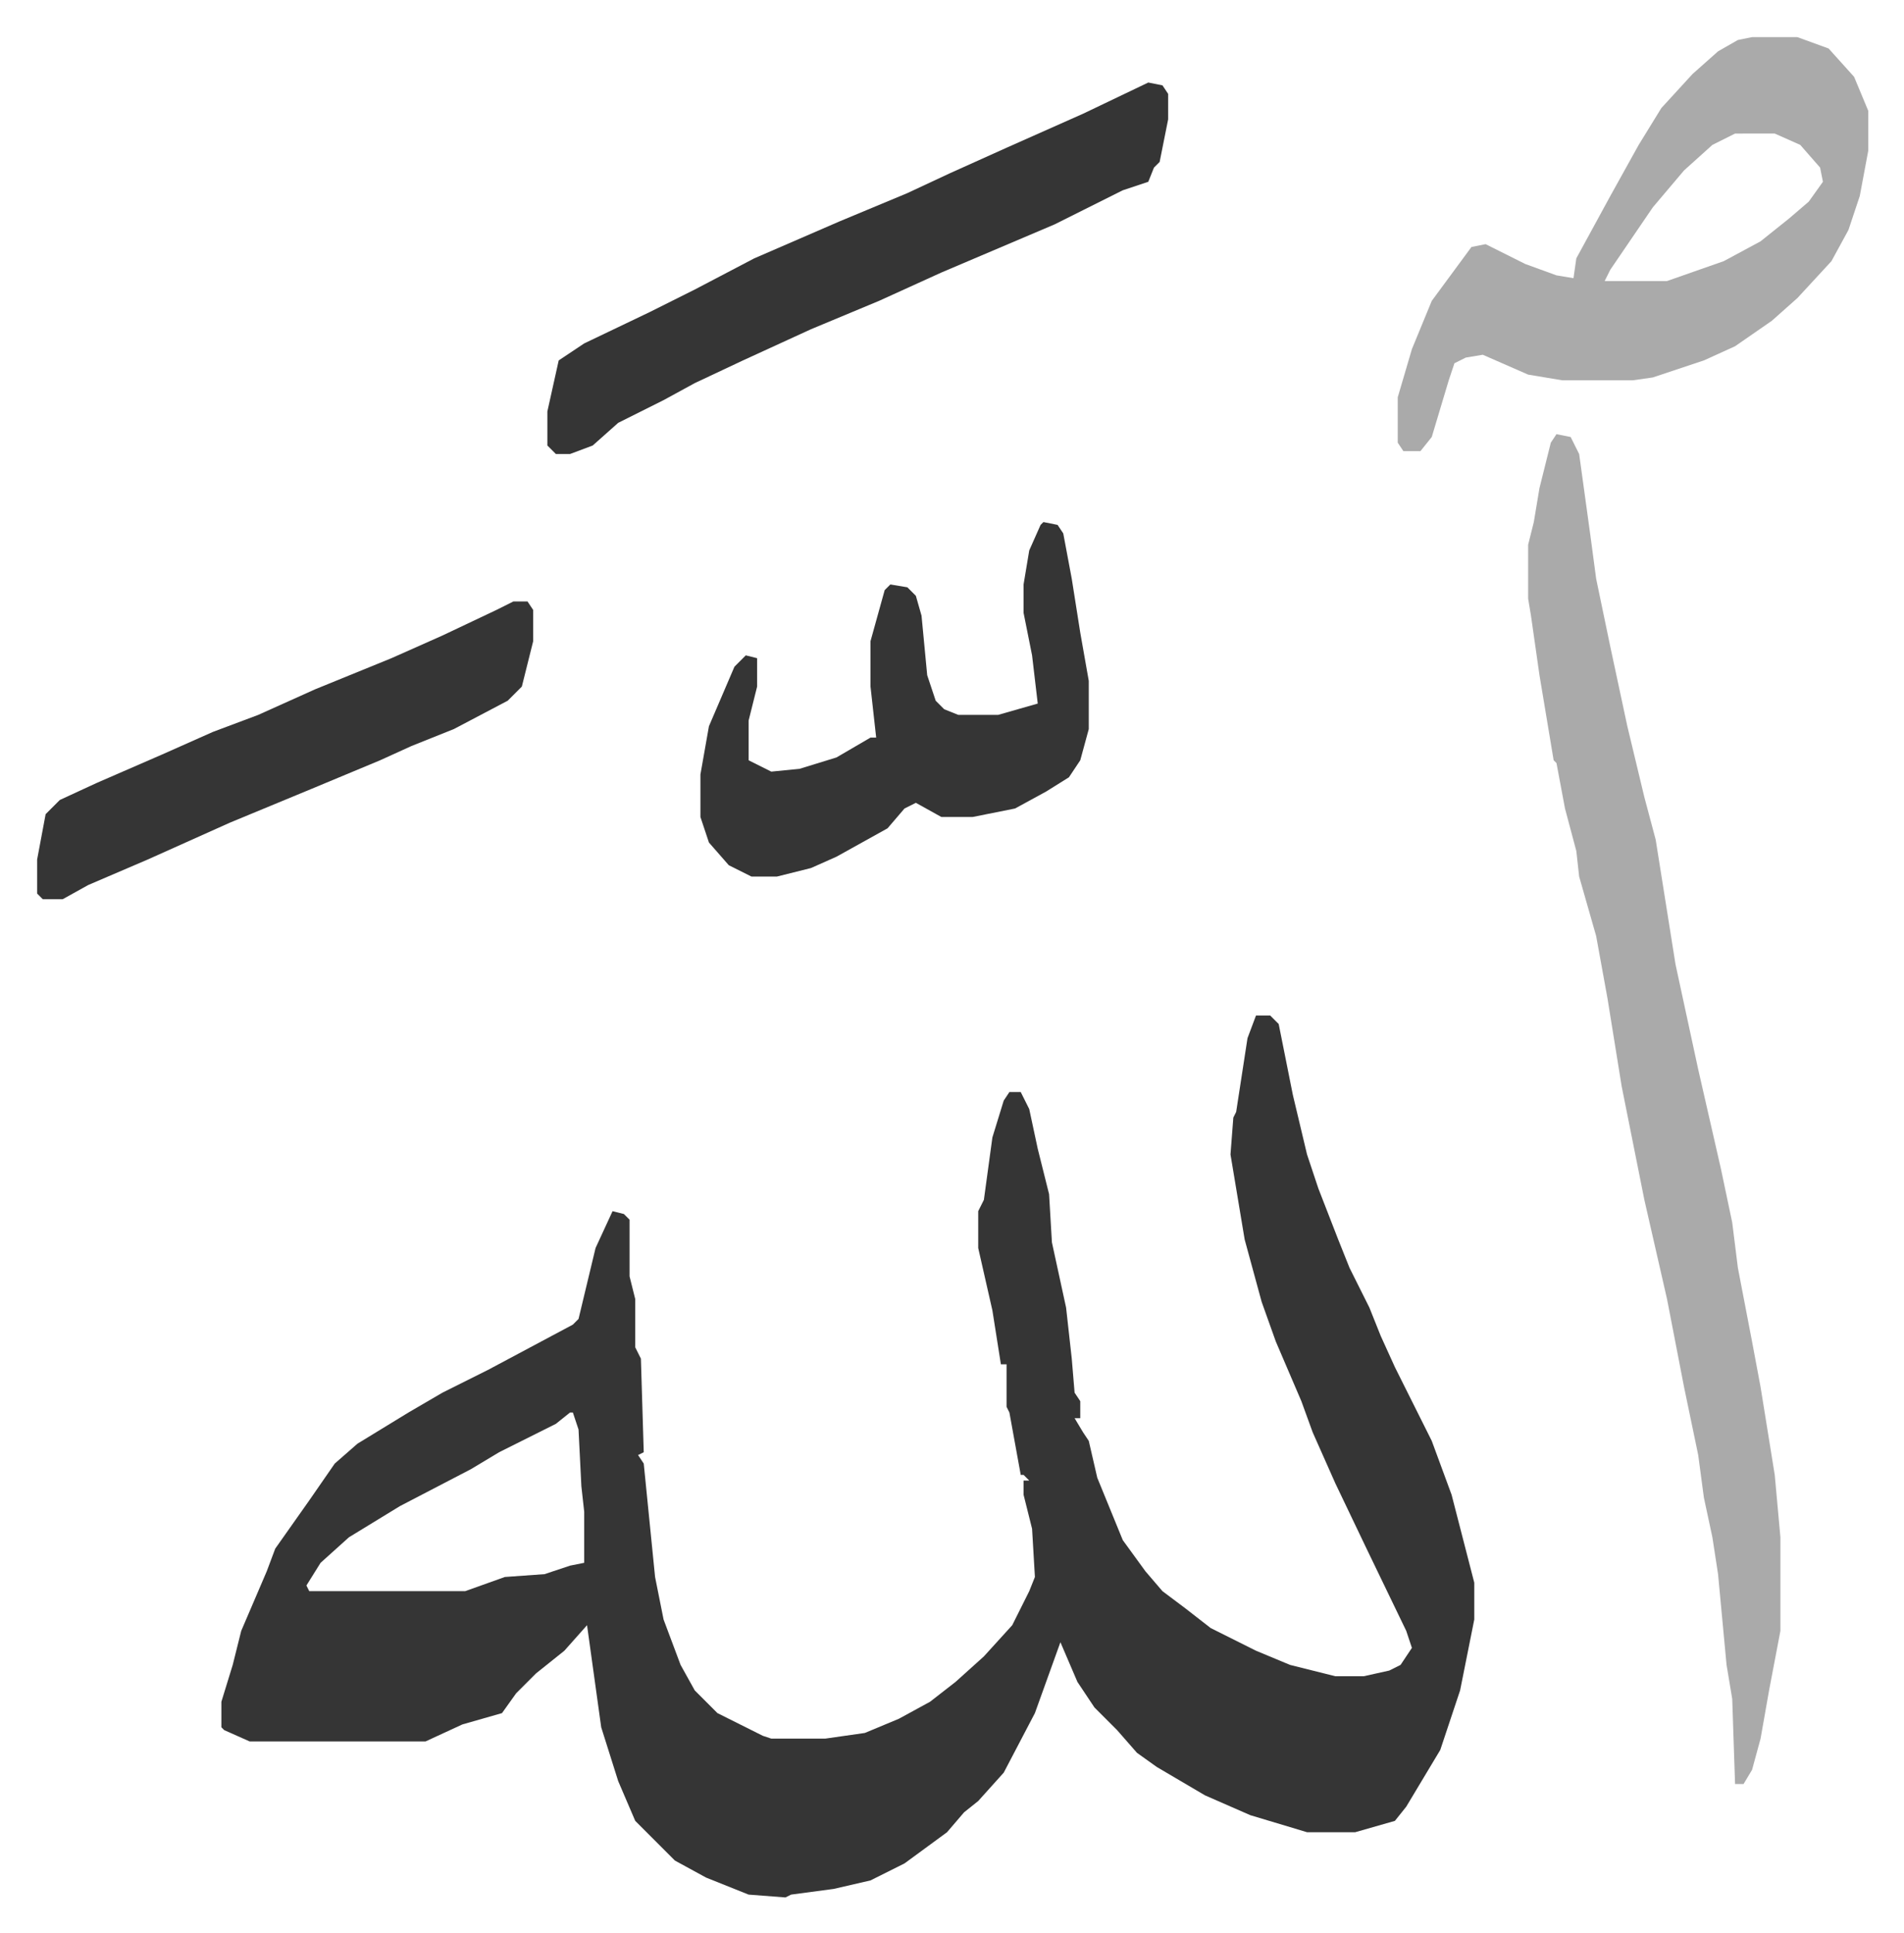
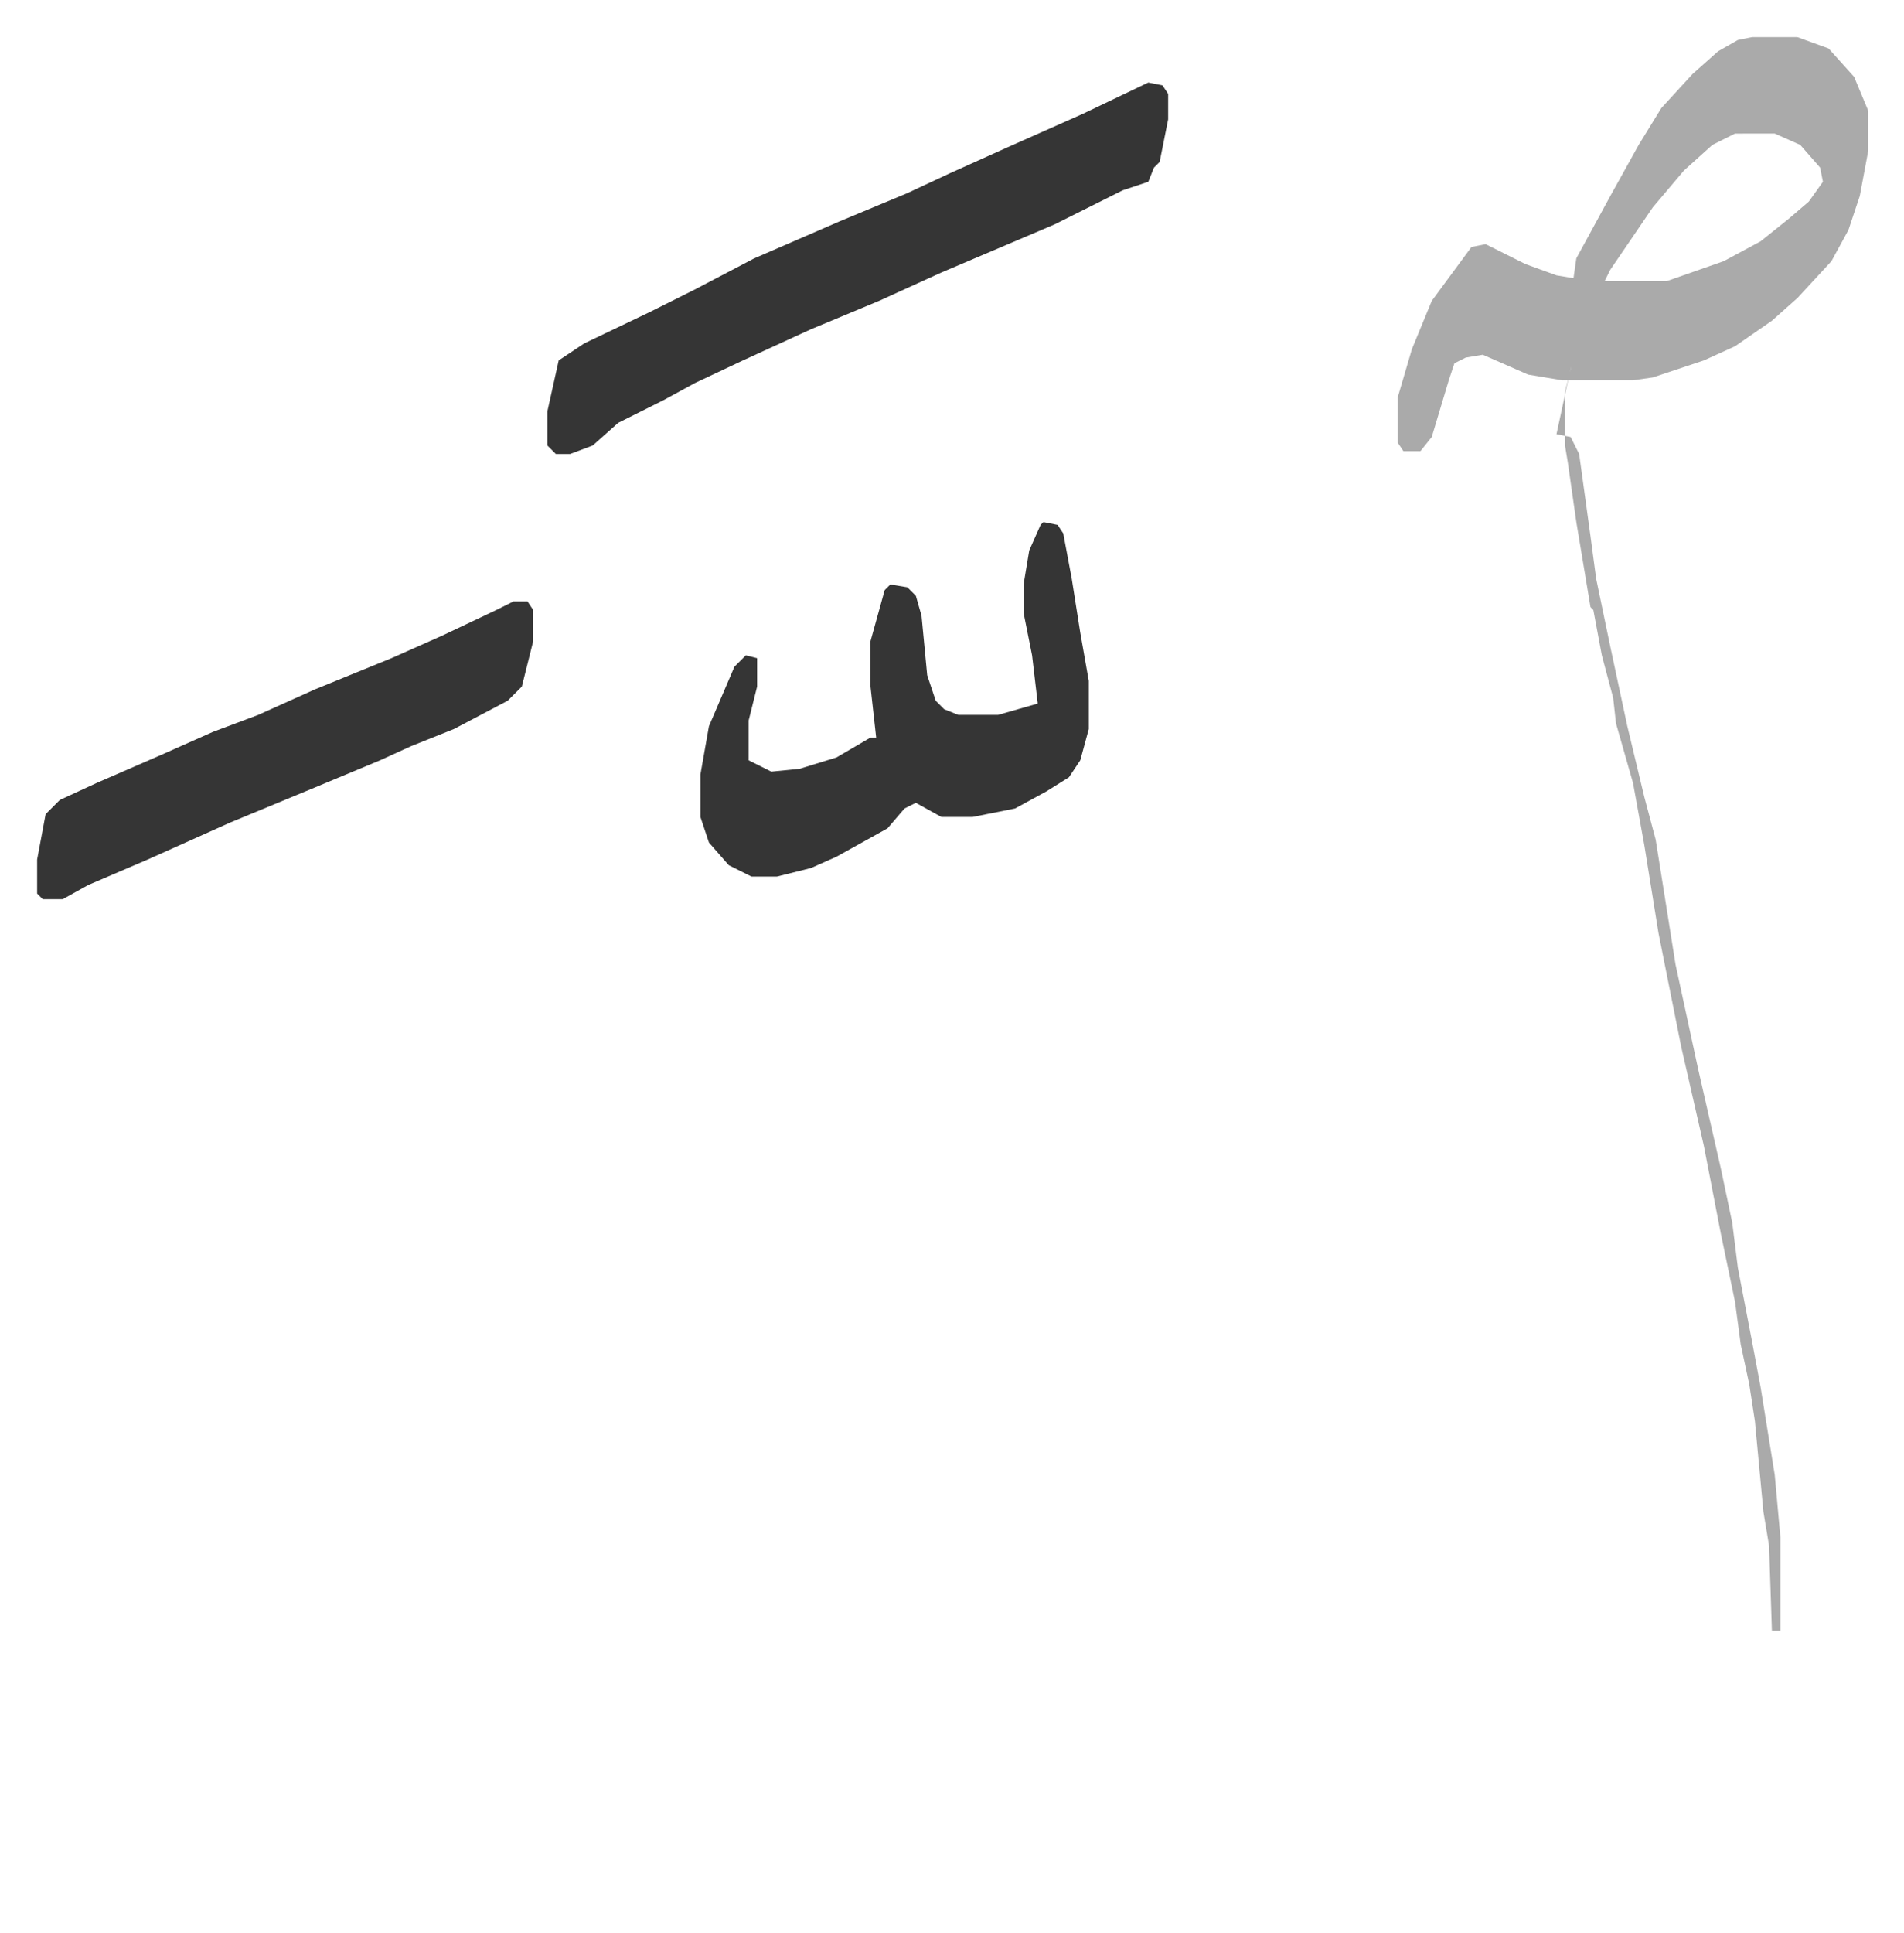
<svg xmlns="http://www.w3.org/2000/svg" viewBox="-13.1 317.9 671.7 681.7">
-   <path fill="#353535" id="rule_normal" d="M430 676h5l3 3 5 25 5 21 4 12 7 18 4 10 7 14 4 10 5 11 13 26 7 19 8 31v13l-5 25-7 21-12 20-4 5-14 4h-17l-20-6-16-7-17-10-7-5-7-8-8-8-6-9-6-14-9 25-11 21-9 10-5 4-6 7-15 11-12 6-13 3-15 2-2 1-13-1-15-6-11-6-9-9-5-5-6-14-6-19-5-36-8 9-10 8-7 7-5 7-14 4-13 6H75l-9-4-1-1v-9l4-13 3-12 9-21 3-8 12-17 9-13 8-7 18-11 12-7 16-8 30-16 2-2 6-25 6-13 4 1 2 2v20l2 8v17l2 4 1 33-2 1 2 3 4 40 3 15 6 16 5 9 8 8 16 8 3 1h19l14-2 12-5 11-6 9-7 10-9 10-11 6-12 2-5-1-17-3-12v-5h2l-2-2h-1l-4-22-1-2v-15h-2l-3-19-5-22v-13l2-4 3-22 4-13 2-3h4l3 6 3 14 4 16 1 17 5 23 2 18 1 12 2 3v6h-2l3 5 2 3 3 13 9 22 8 11 6 7 8 6 9 7 16 8 12 5 16 4h10l9-2 4-2 4-6-2-6-14-29-11-23-8-18-4-11-9-21-5-14-6-22-5-30 1-13 1-2 4-26zM188 816l-5 4-20 10-10 6-25 13-18 11-10 9-5 8 1 2h55l14-5 14-1 9-3 5-1v-18l-1-9-1-20-2-6z" />
-   <path fill="#aaa" id="rule_hamzat_wasl" d="m536 471 5 1 3 6 4 29 2 15 5 24 6 28 6 25 4 15 7 44 8 37 8 35 4 19 2 16 5 26 3 16 5 31 2 22v33l-4 21-3 17-3 11-3 5h-3l-1-30-2-12-3-32-2-13-3-14-2-15-5-24-6-31-8-35-8-40-5-31-4-22-6-21-1-9-4-15-3-16-1-1-5-30-3-21-1-6v-19l2-8 2-12 4-16zm69-140h16l11 4 9 10 5 12v14l-3 16-4 12-6 11-12 13-9 8-13 9-11 5-18 6-7 1h-25l-12-2-16-7-6 1-4 2-2 6-3 10-3 10-4 5h-6l-2-3v-16l5-17 7-17 14-19 5-1 14 7 11 4 6 1 1-7 12-22 10-18 8-13 11-12 9-8 7-4zm-6 34-8 4-10 9-11 13-15 22-2 4h22l20-7 13-7 10-8 7-6 5-7-1-5-7-8-9-4z" />
+   <path fill="#aaa" id="rule_hamzat_wasl" d="m536 471 5 1 3 6 4 29 2 15 5 24 6 28 6 25 4 15 7 44 8 37 8 35 4 19 2 16 5 26 3 16 5 31 2 22v33h-3l-1-30-2-12-3-32-2-13-3-14-2-15-5-24-6-31-8-35-8-40-5-31-4-22-6-21-1-9-4-15-3-16-1-1-5-30-3-21-1-6v-19l2-8 2-12 4-16zm69-140h16l11 4 9 10 5 12v14l-3 16-4 12-6 11-12 13-9 8-13 9-11 5-18 6-7 1h-25l-12-2-16-7-6 1-4 2-2 6-3 10-3 10-4 5h-6l-2-3v-16l5-17 7-17 14-19 5-1 14 7 11 4 6 1 1-7 12-22 10-18 8-13 11-12 9-8 7-4zm-6 34-8 4-10 9-11 13-15 22-2 4h22l20-7 13-7 10-8 7-6 5-7-1-5-7-8-9-4z" />
  <path fill="#353535" id="rule_normal" d="m392 347 5 1 2 3v9l-3 15-2 2-2 5-9 3-14 7-10 5-40 17-22 10-24 10-24 11-17 8-11 6-16 8-9 8-8 3h-5l-3-3v-12l4-18 9-6 23-11 16-8 21-11 30-13 24-10 15-7 20-9 27-12zm-37 155 5 1 2 3 3 16 3 19 3 17v17l-3 11-4 6-8 5-11 6-15 3h-11l-9-5-4 2-6 7-18 10-9 4-12 3h-9l-8-4-7-8-3-9v-15l3-17 9-21 4-4 4 1v10l-3 12v14l8 4 10-1 13-4 12-7h2l-2-18v-16l5-18 2-2 6 1 3 3 2 7 2 21 3 9 3 3 5 2h14l14-4-2-17-3-15v-10l2-12 4-9zm-187 28h5l2 3v11l-4 16-5 5-19 10-15 6-11 5-24 10-29 12-29 13-21 9-9 5H2l-2-2v-12l3-16 5-5 13-6 23-10 18-8 16-6 20-9 27-11 18-8 19-9z" />
</svg>